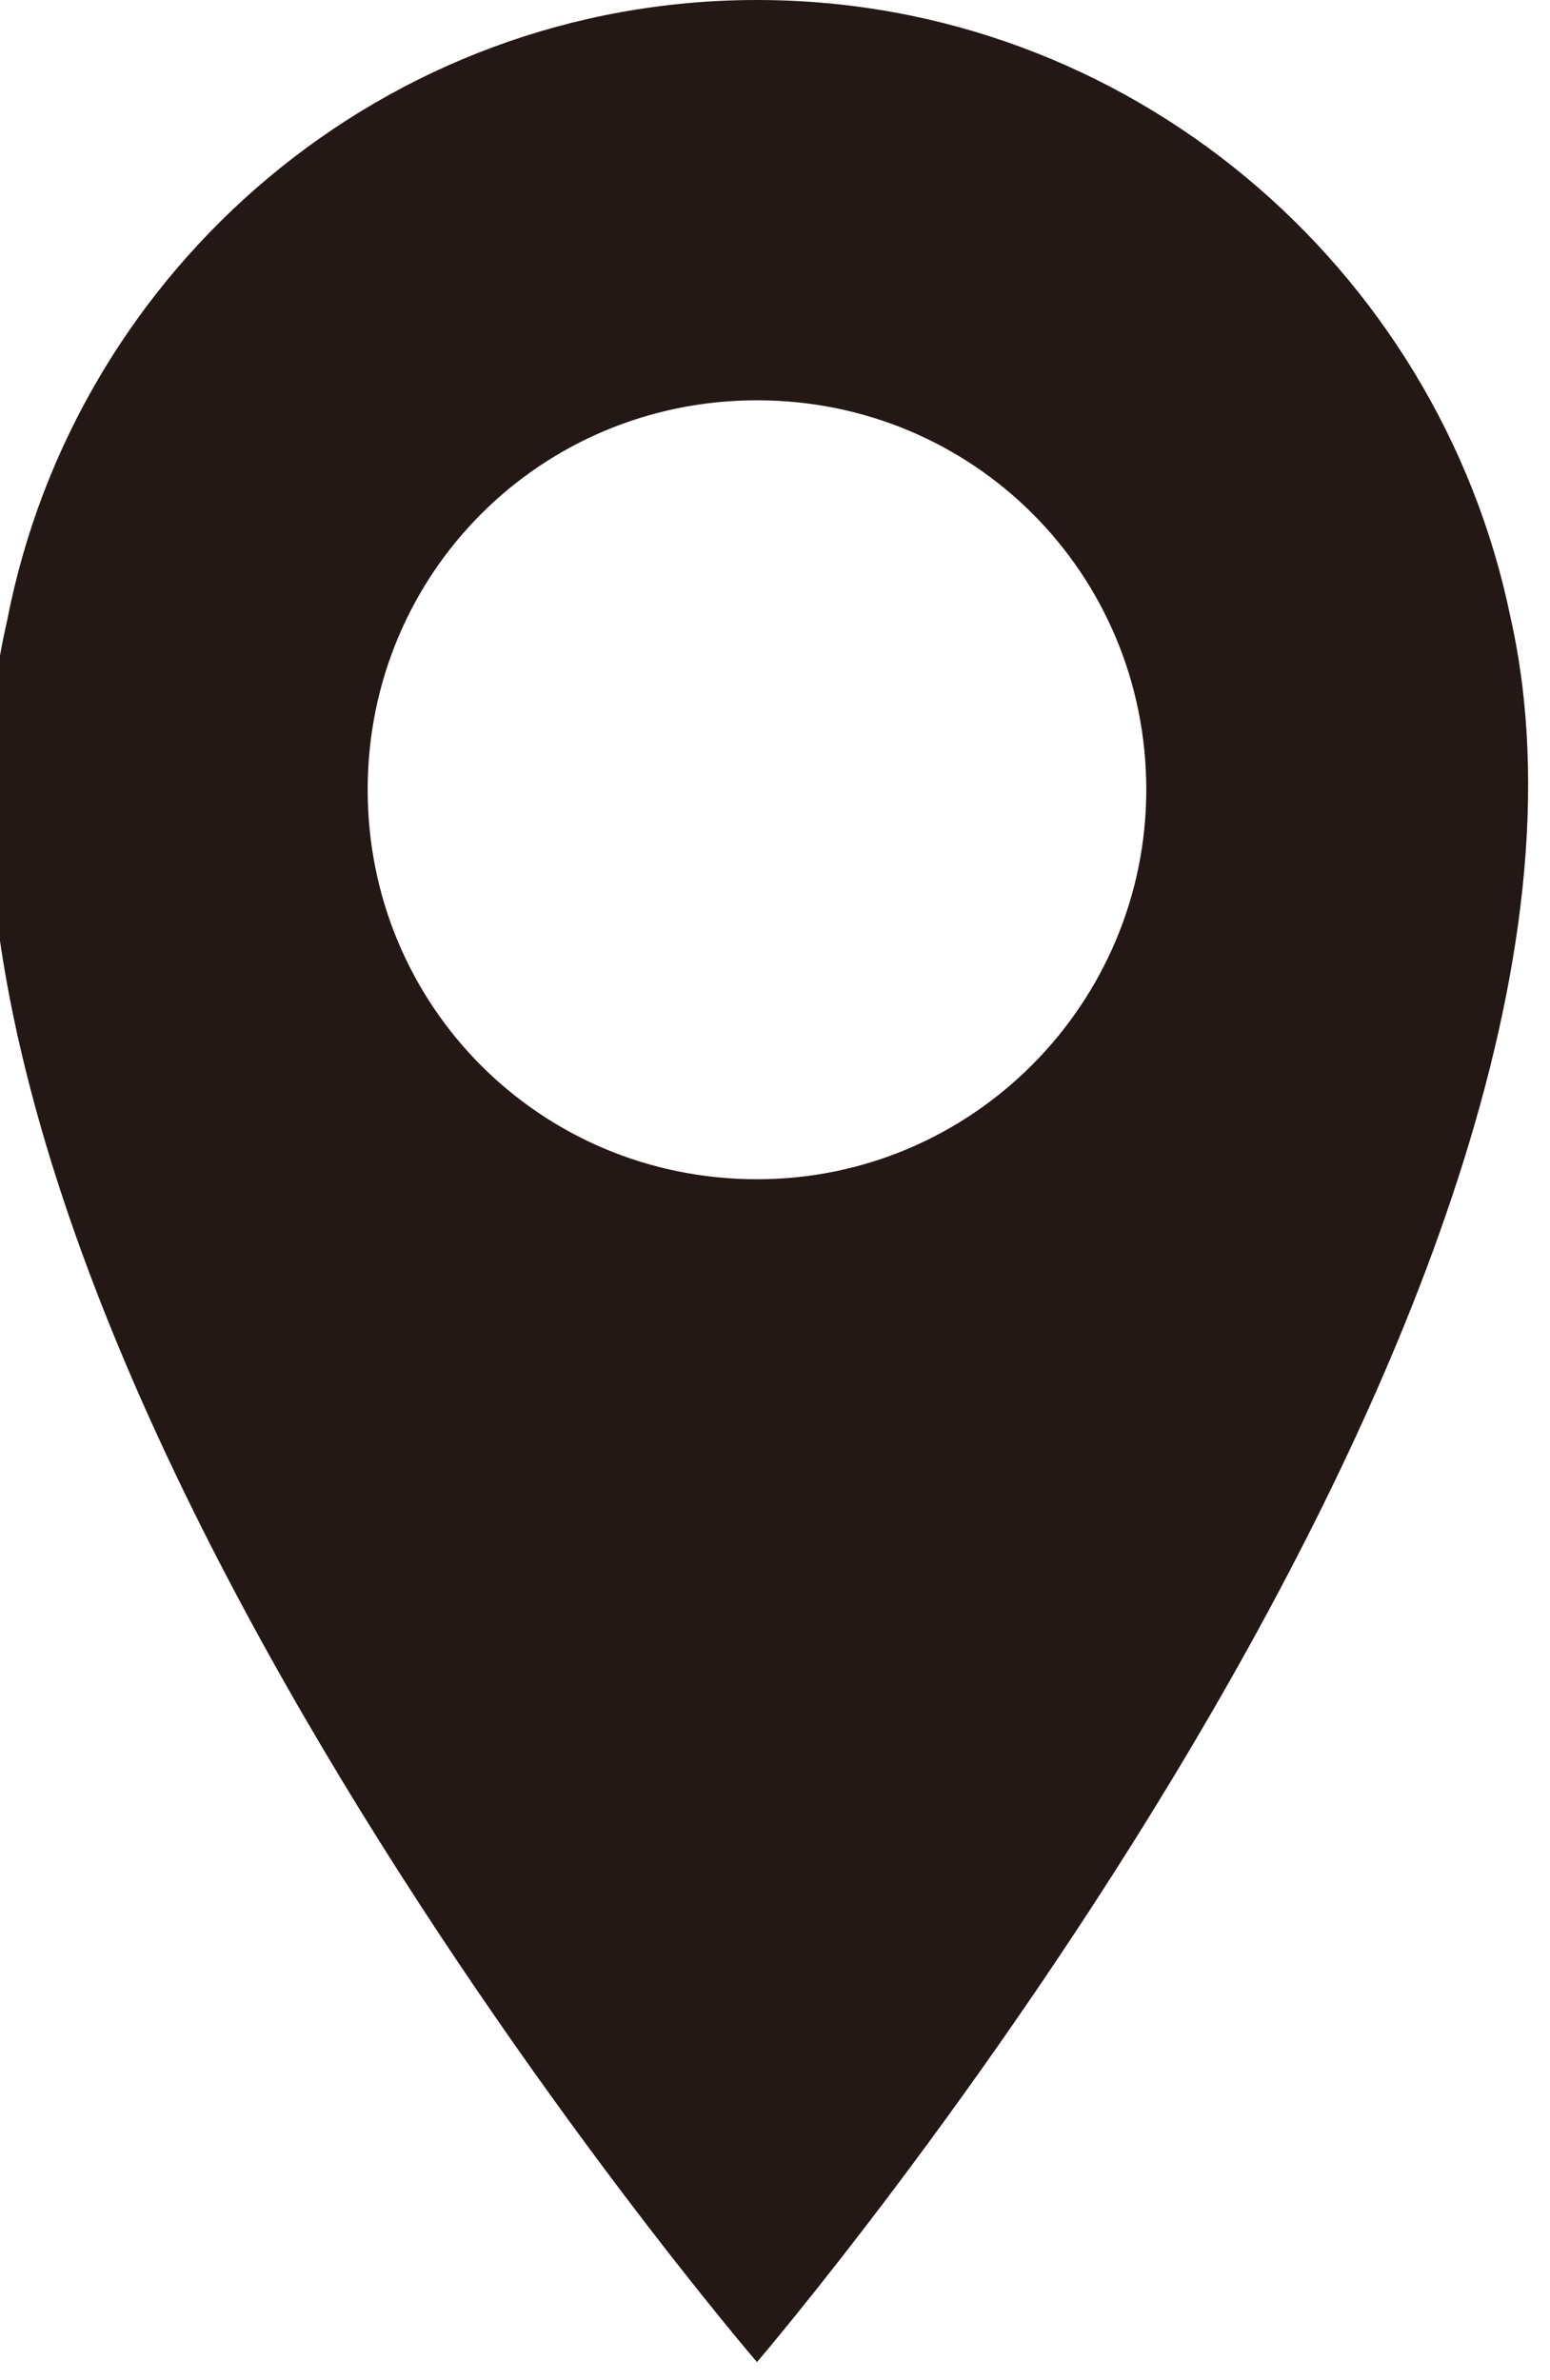
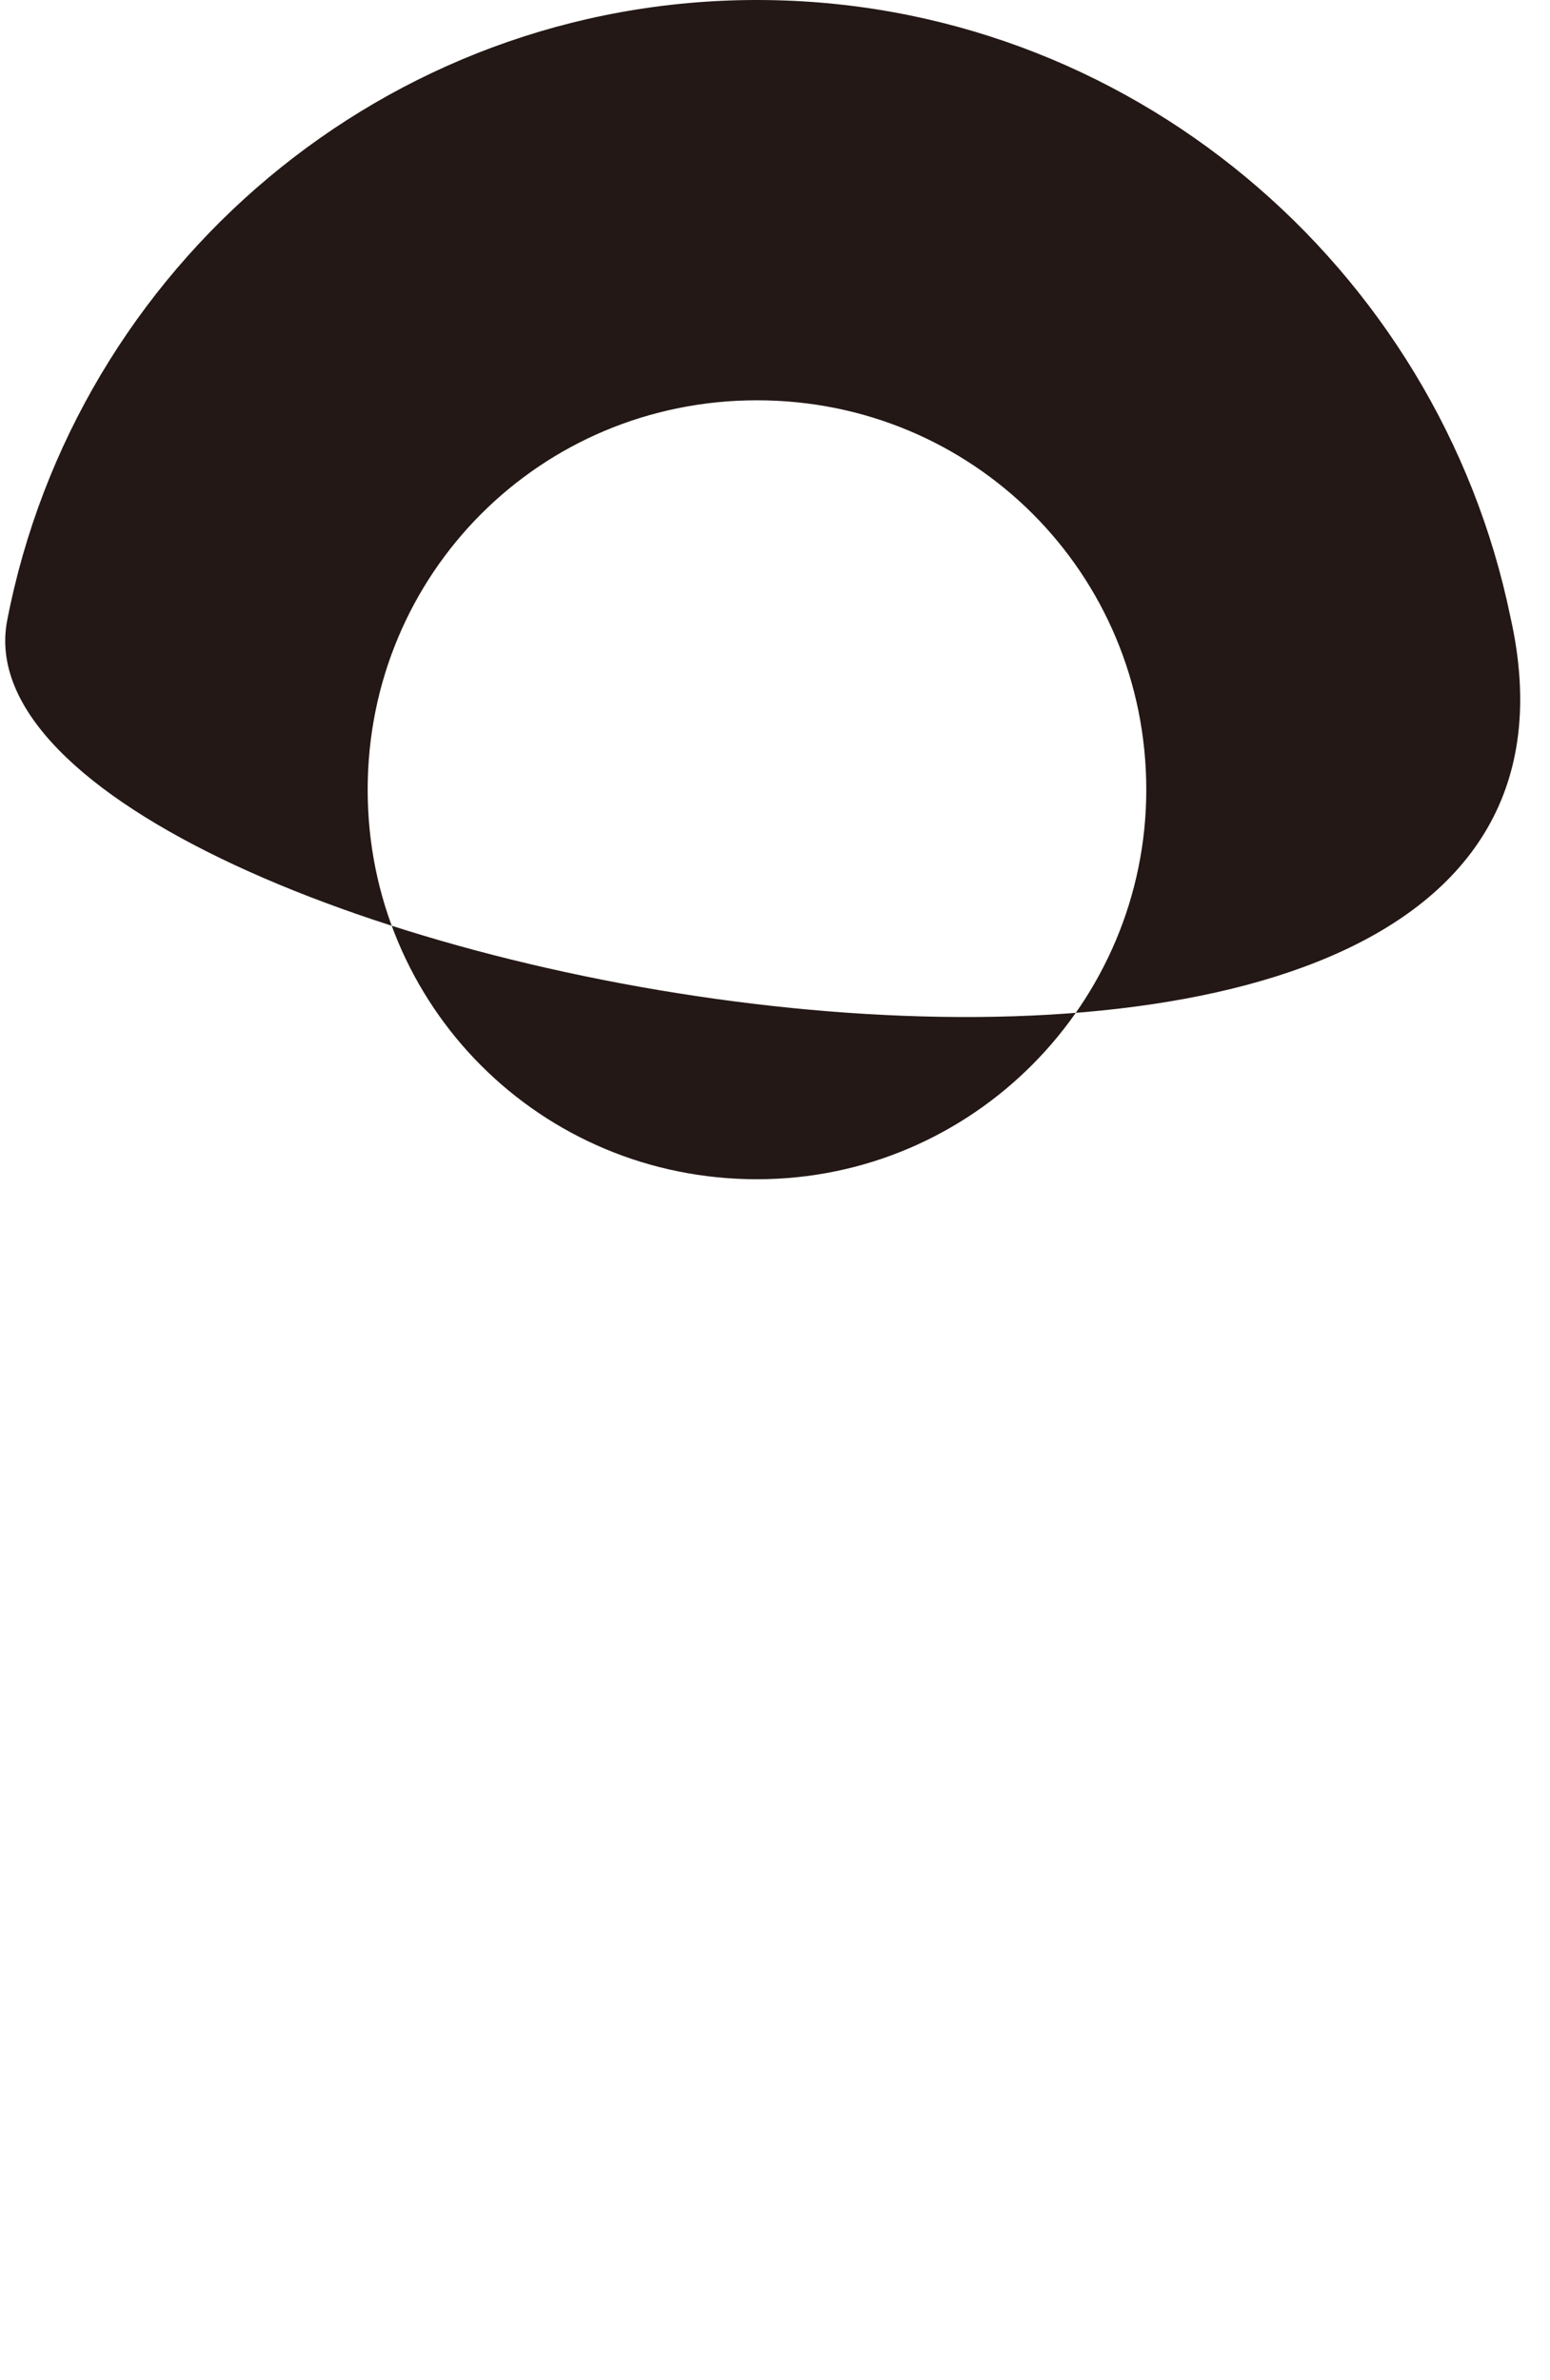
<svg xmlns="http://www.w3.org/2000/svg" version="1.1" id="レイヤー_1" x="0px" y="0px" viewBox="0 0 43 66" style="enable-background:new 0 0 43 66;" xml:space="preserve">
  <style type="text/css">
	.st0{fill:#231815;}
</style>
-   <path class="st0" d="M41.9,17.1C39.9,7.4,31.3,0,21,0C10.7,0,2.1,7.4,0.2,17.2C-4.2,36.2,21,65.5,21,65.5S46.2,36.1,41.9,17.1z   M21,32.7c-6,0-10.8-4.8-10.8-10.8c0-6,4.8-10.8,10.8-10.8s10.8,4.8,10.8,10.8C31.8,27.8,27,32.7,21,32.7z" />
+   <path class="st0" d="M41.9,17.1C39.9,7.4,31.3,0,21,0C10.7,0,2.1,7.4,0.2,17.2S46.2,36.1,41.9,17.1z   M21,32.7c-6,0-10.8-4.8-10.8-10.8c0-6,4.8-10.8,10.8-10.8s10.8,4.8,10.8,10.8C31.8,27.8,27,32.7,21,32.7z" />
</svg>